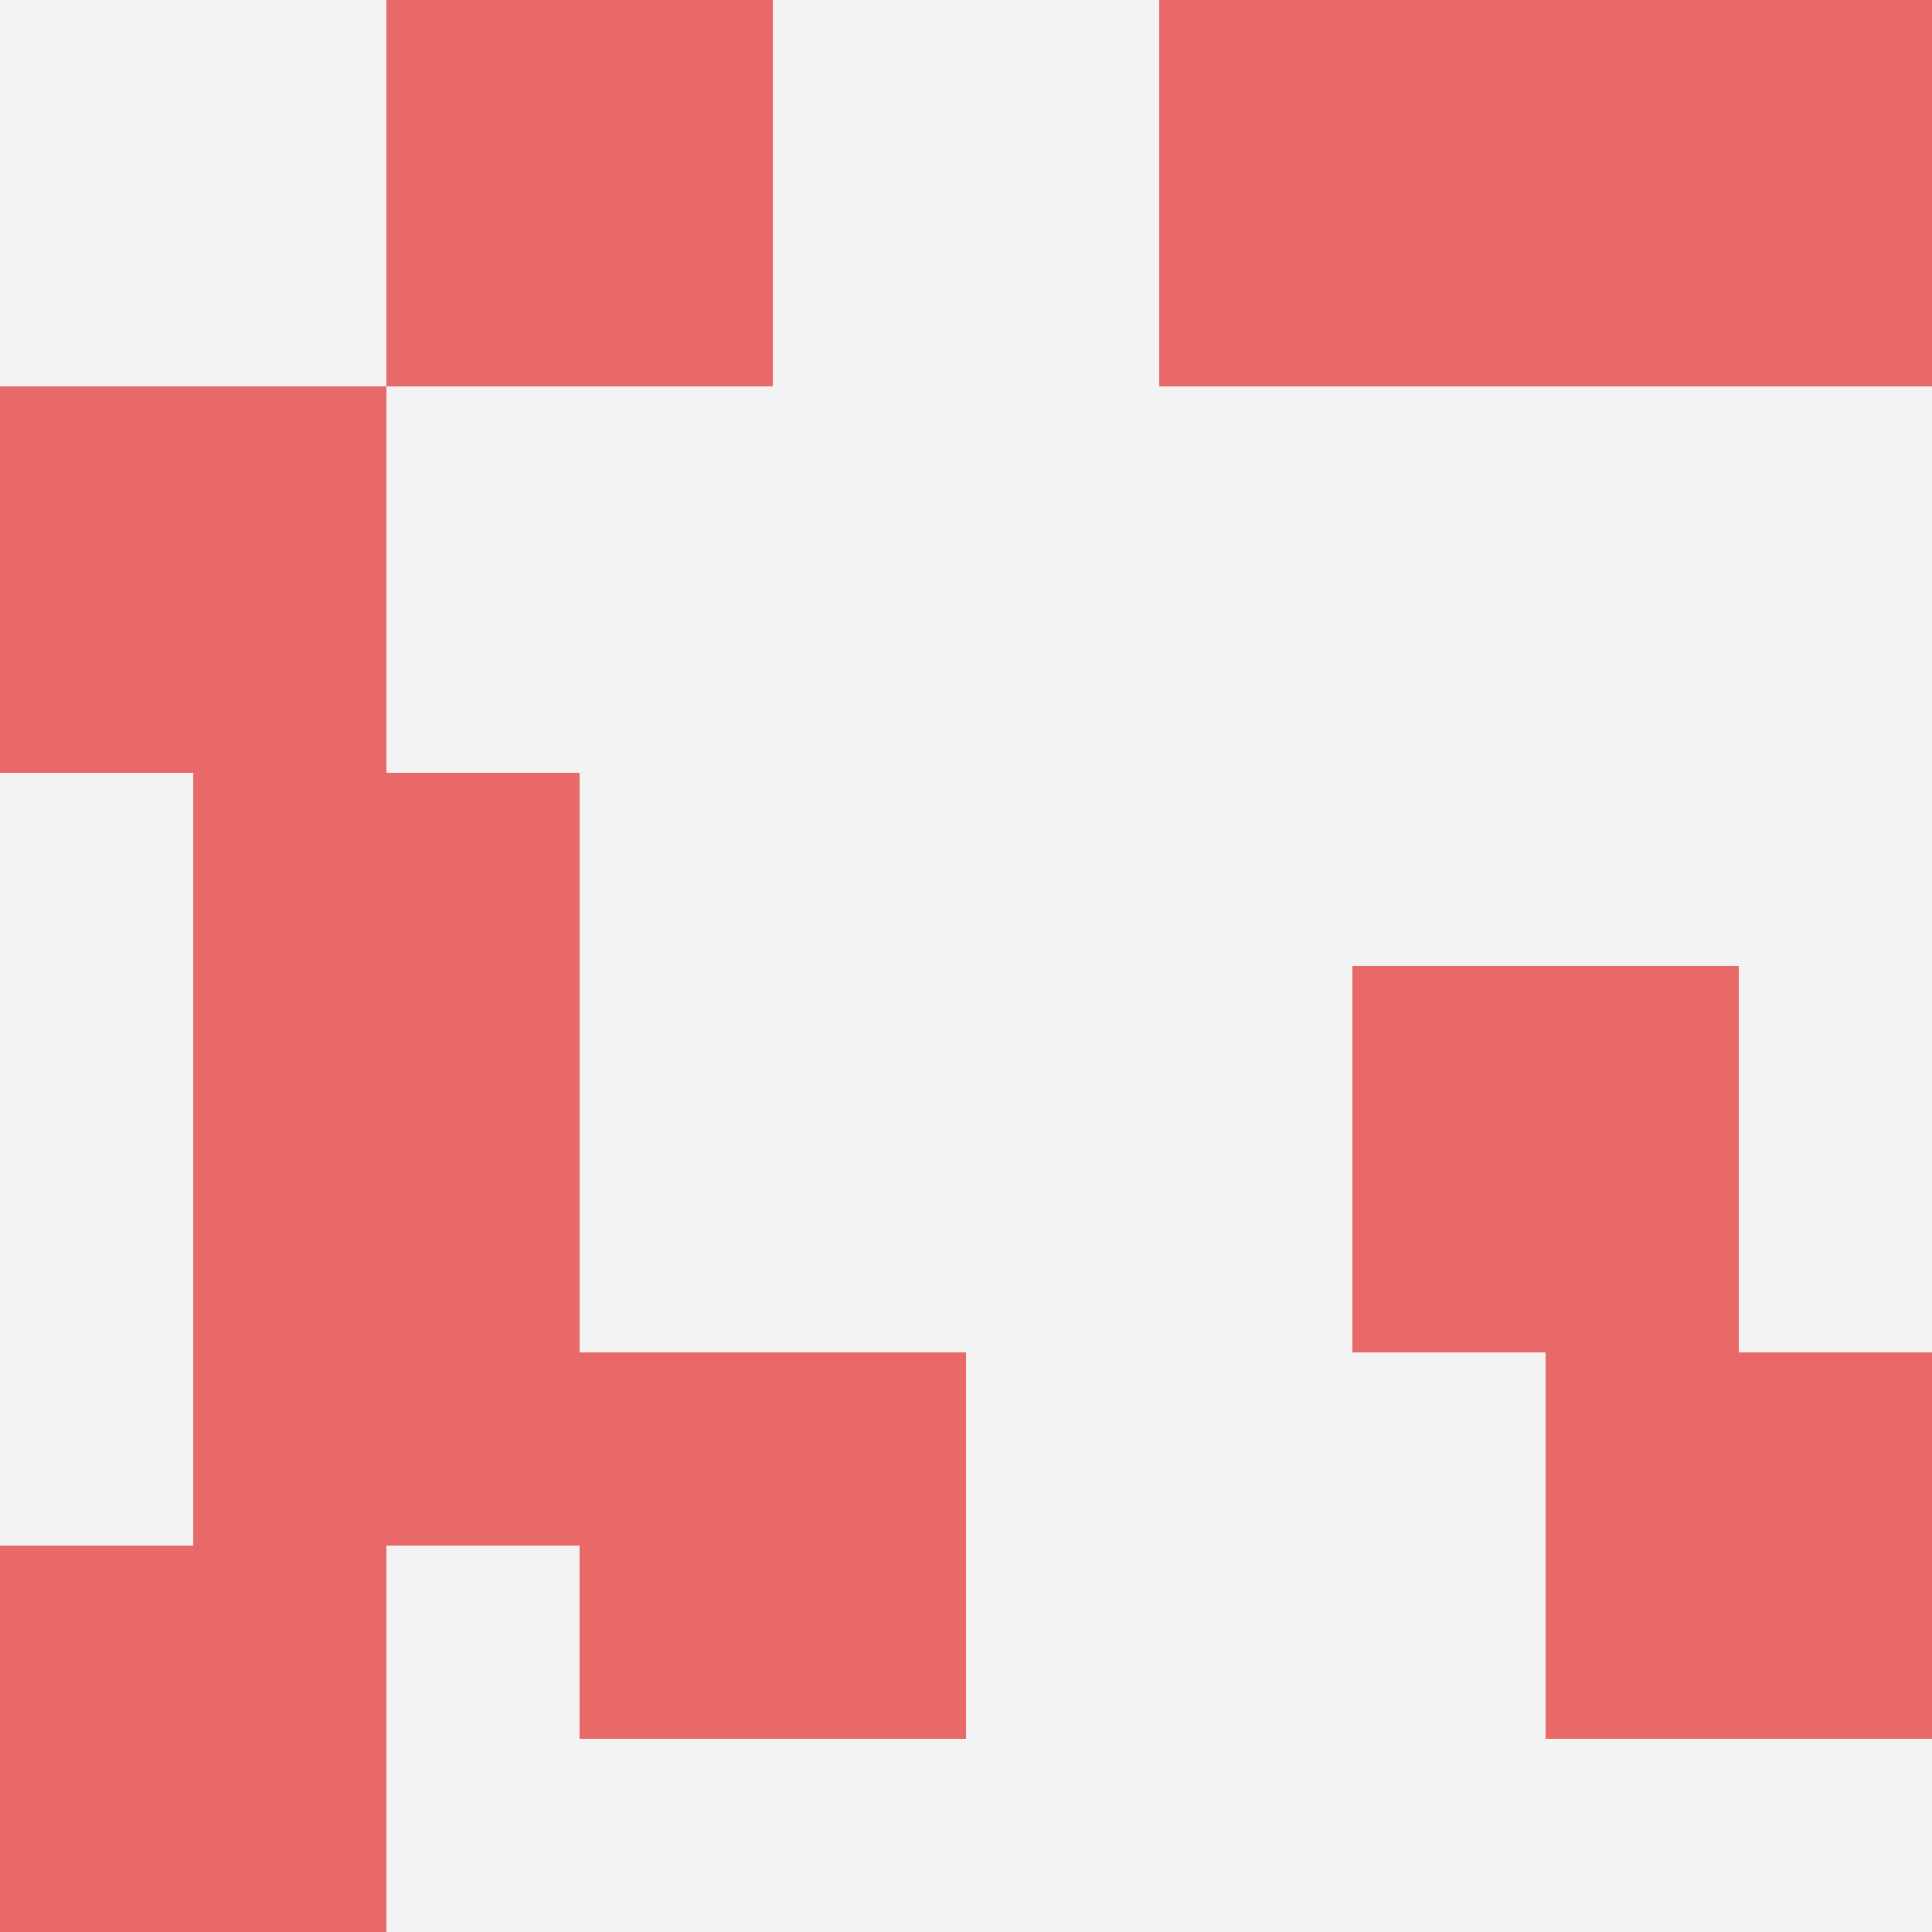
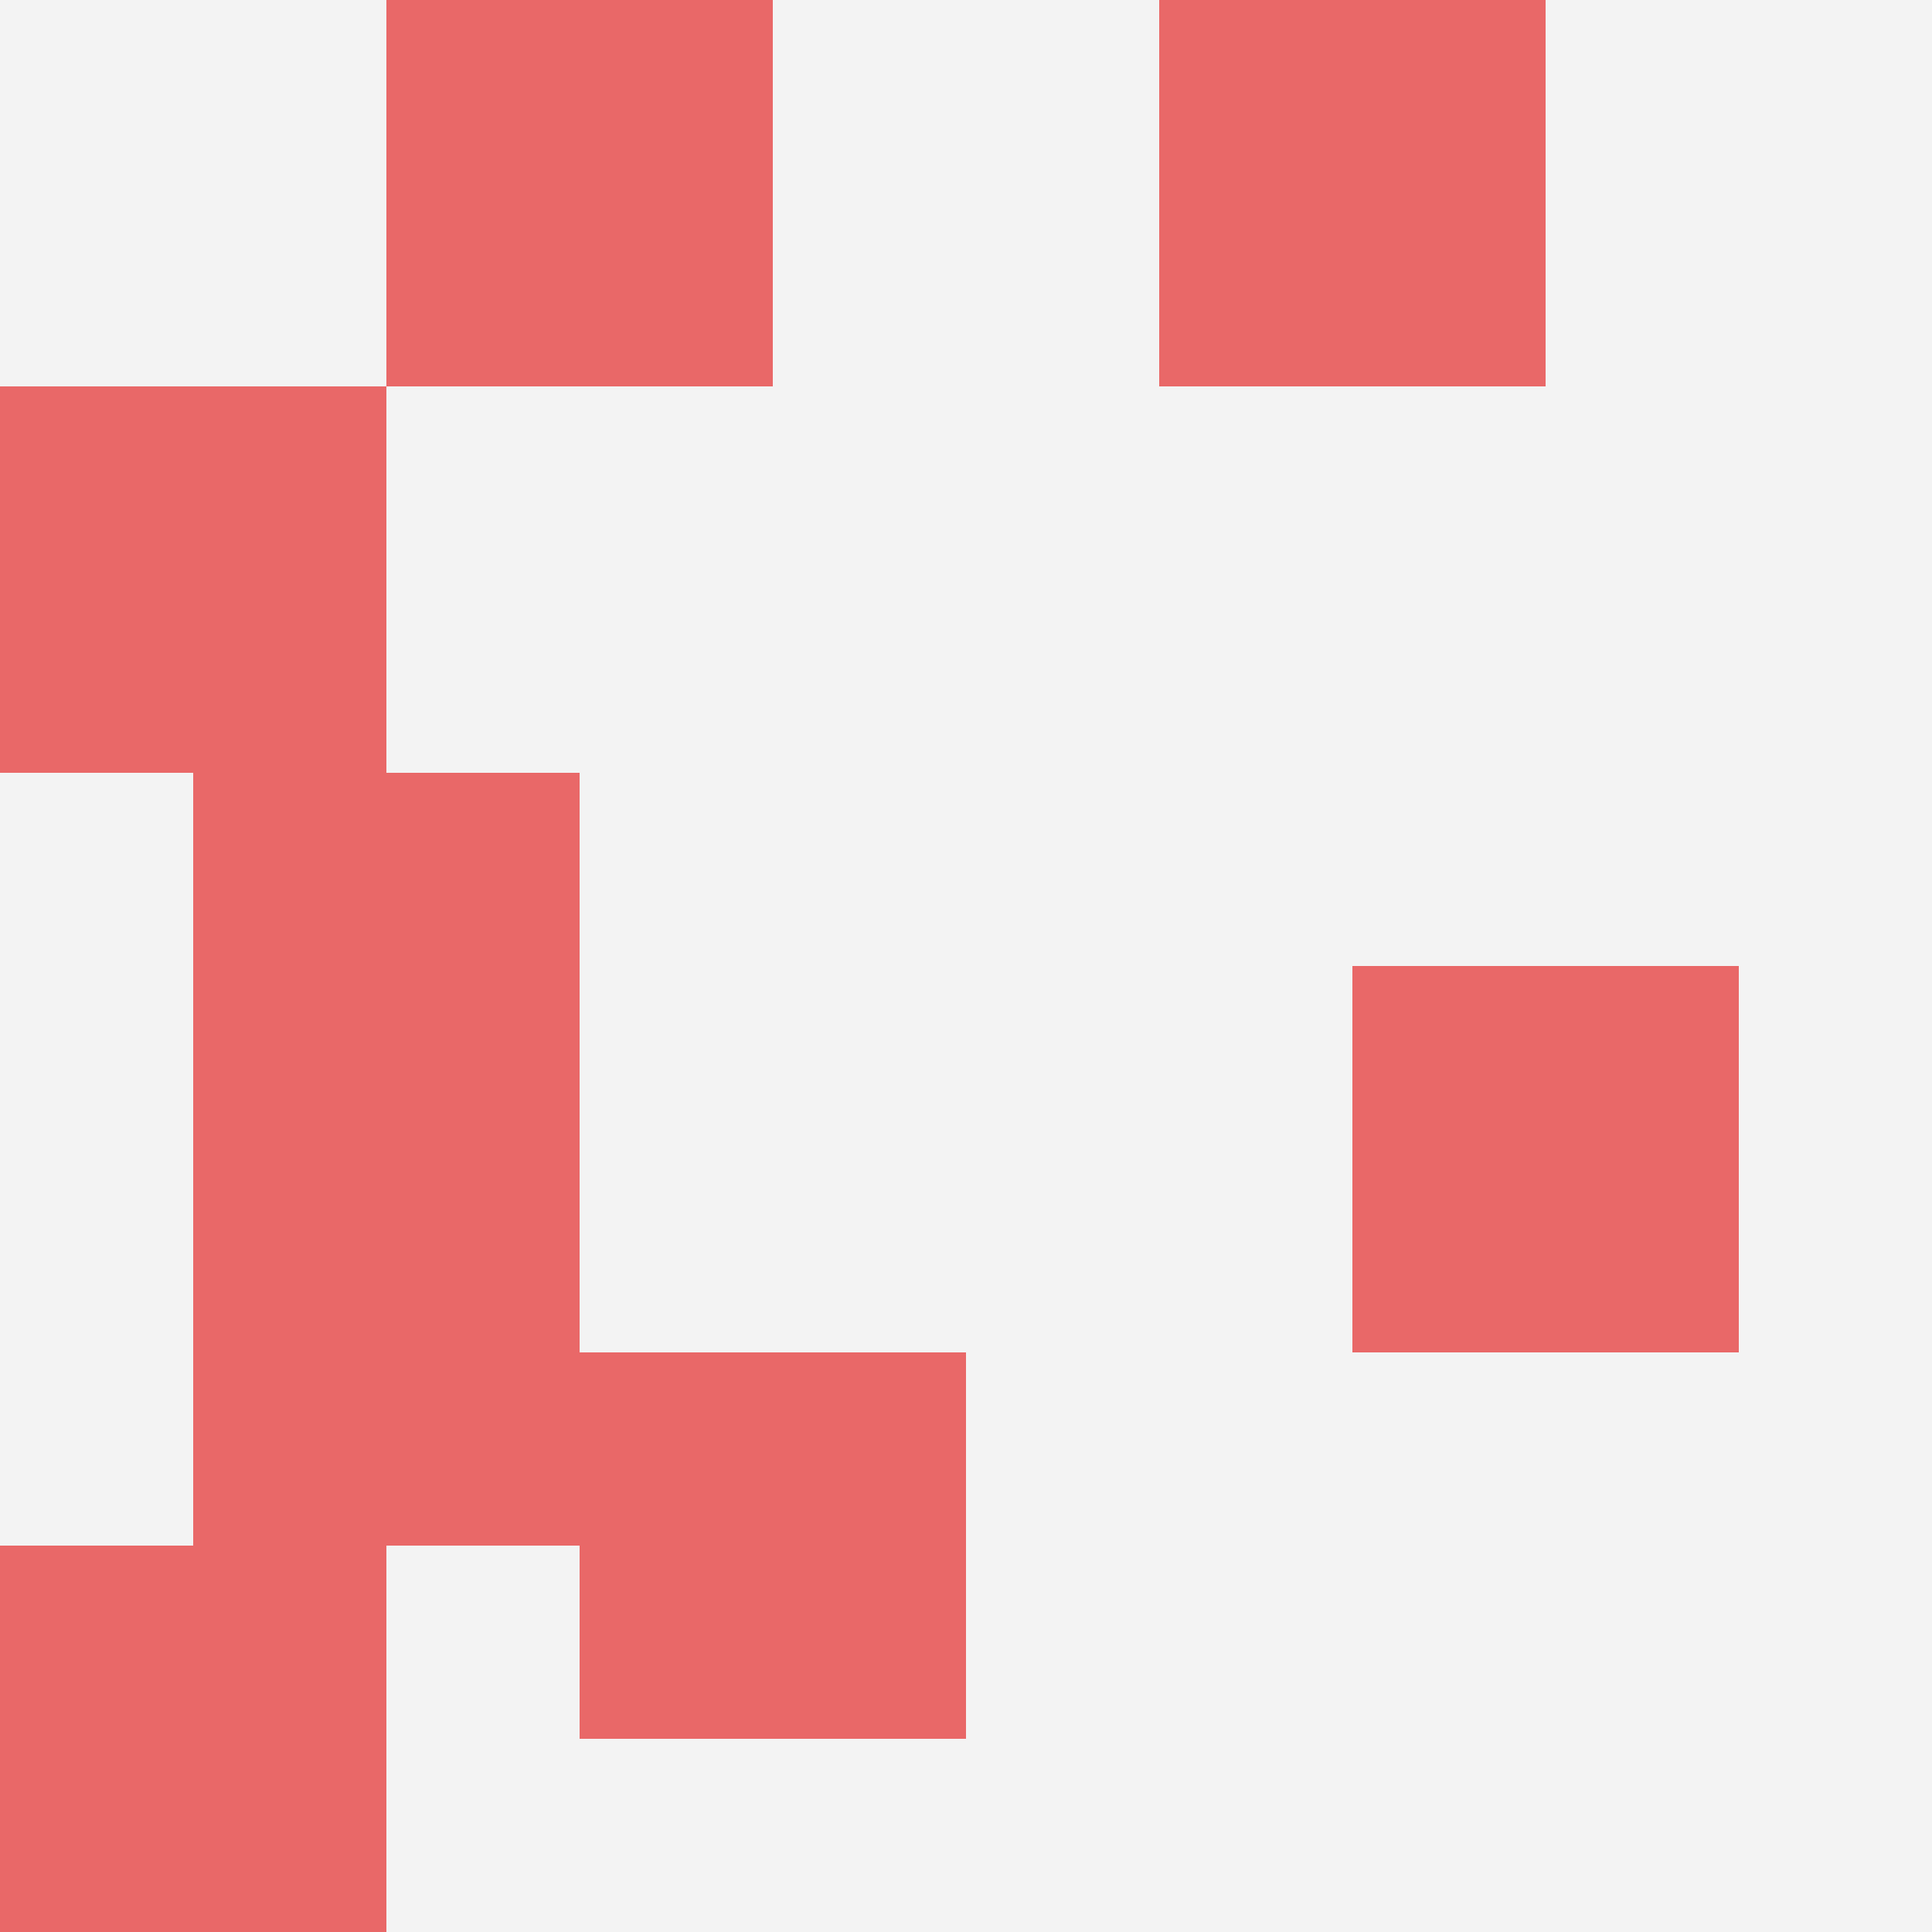
<svg xmlns="http://www.w3.org/2000/svg" id="ten-svg" preserveAspectRatio="xMinYMin meet" viewBox="0 0 10 10">
  <rect x="0" y="0" width="10" height="10" fill="#F3F3F3" />
  <rect class="t" x="1" y="4" />
  <rect class="t" x="1" y="6" />
  <rect class="t" x="3" y="7" />
  <rect class="t" x="0" y="8" />
  <rect class="t" x="6" y="0" />
-   <rect class="t" x="8" y="0" />
-   <rect class="t" x="8" y="7" />
  <rect class="t" x="7" y="5" />
  <rect class="t" x="2" y="0" />
  <rect class="t" x="0" y="2" />
  <style>.t{width:2px;height:2px;fill:#E96868} #ten-svg{shape-rendering:crispedges;}</style>
</svg>